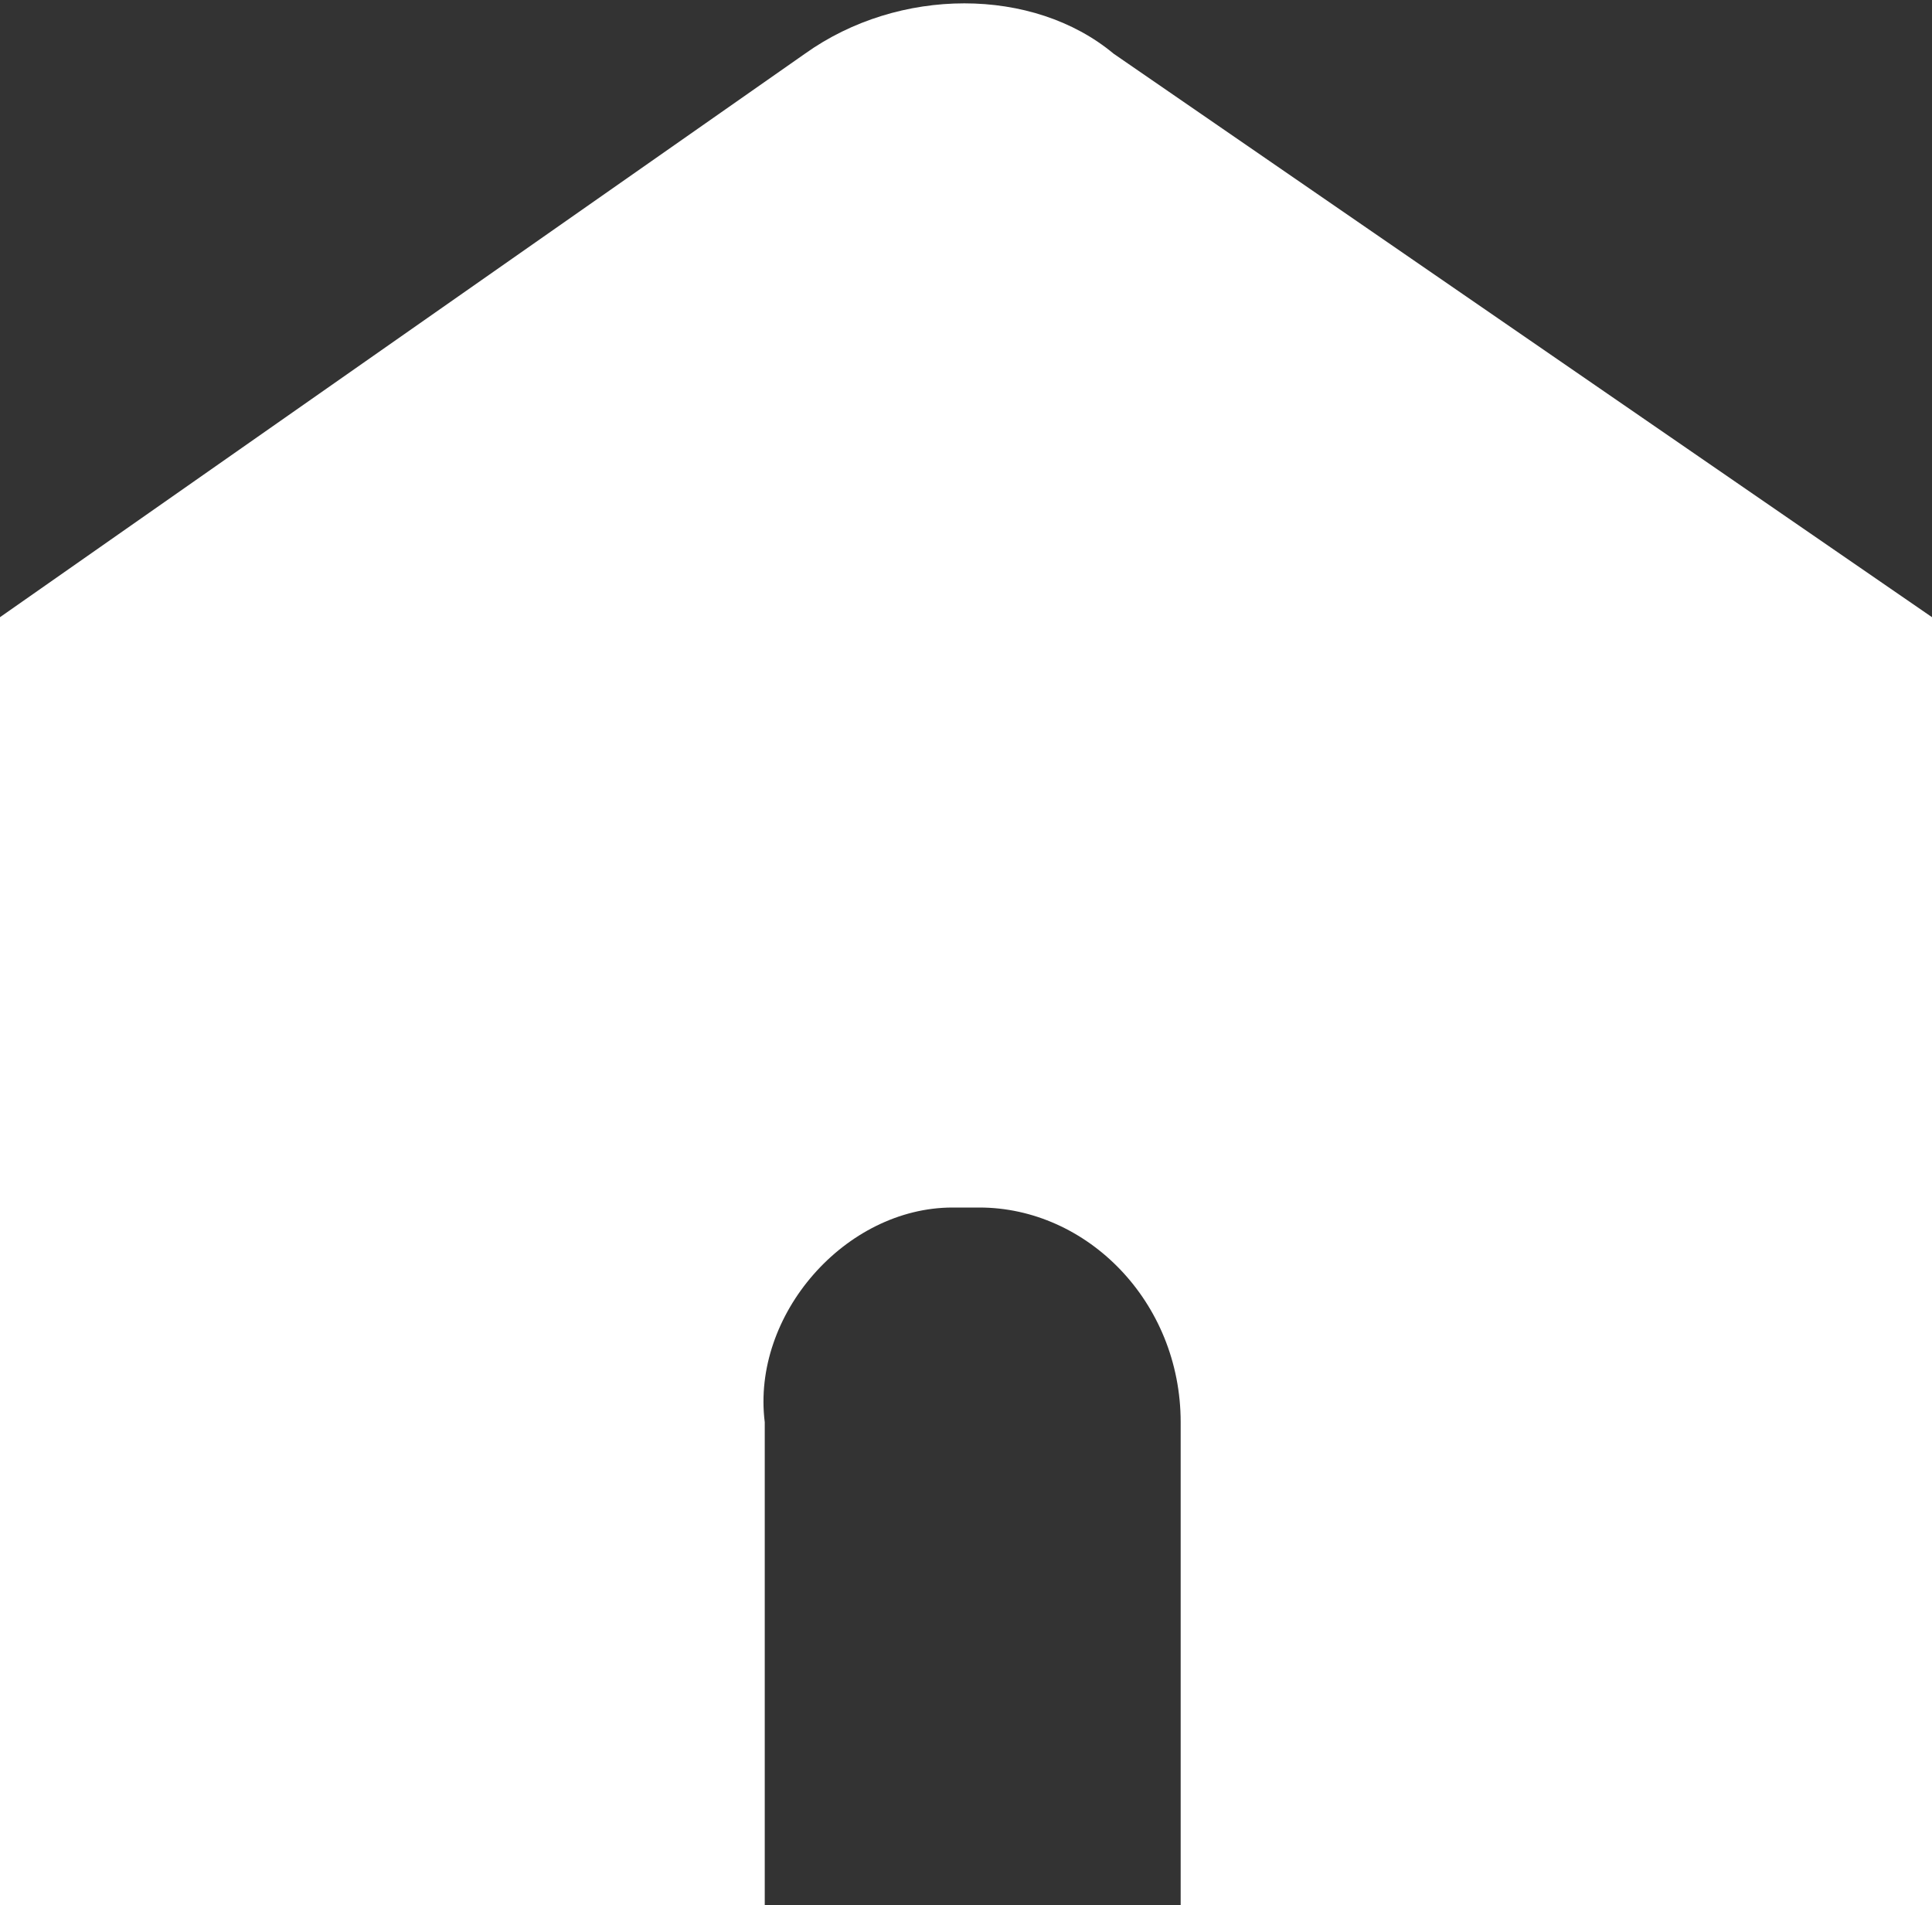
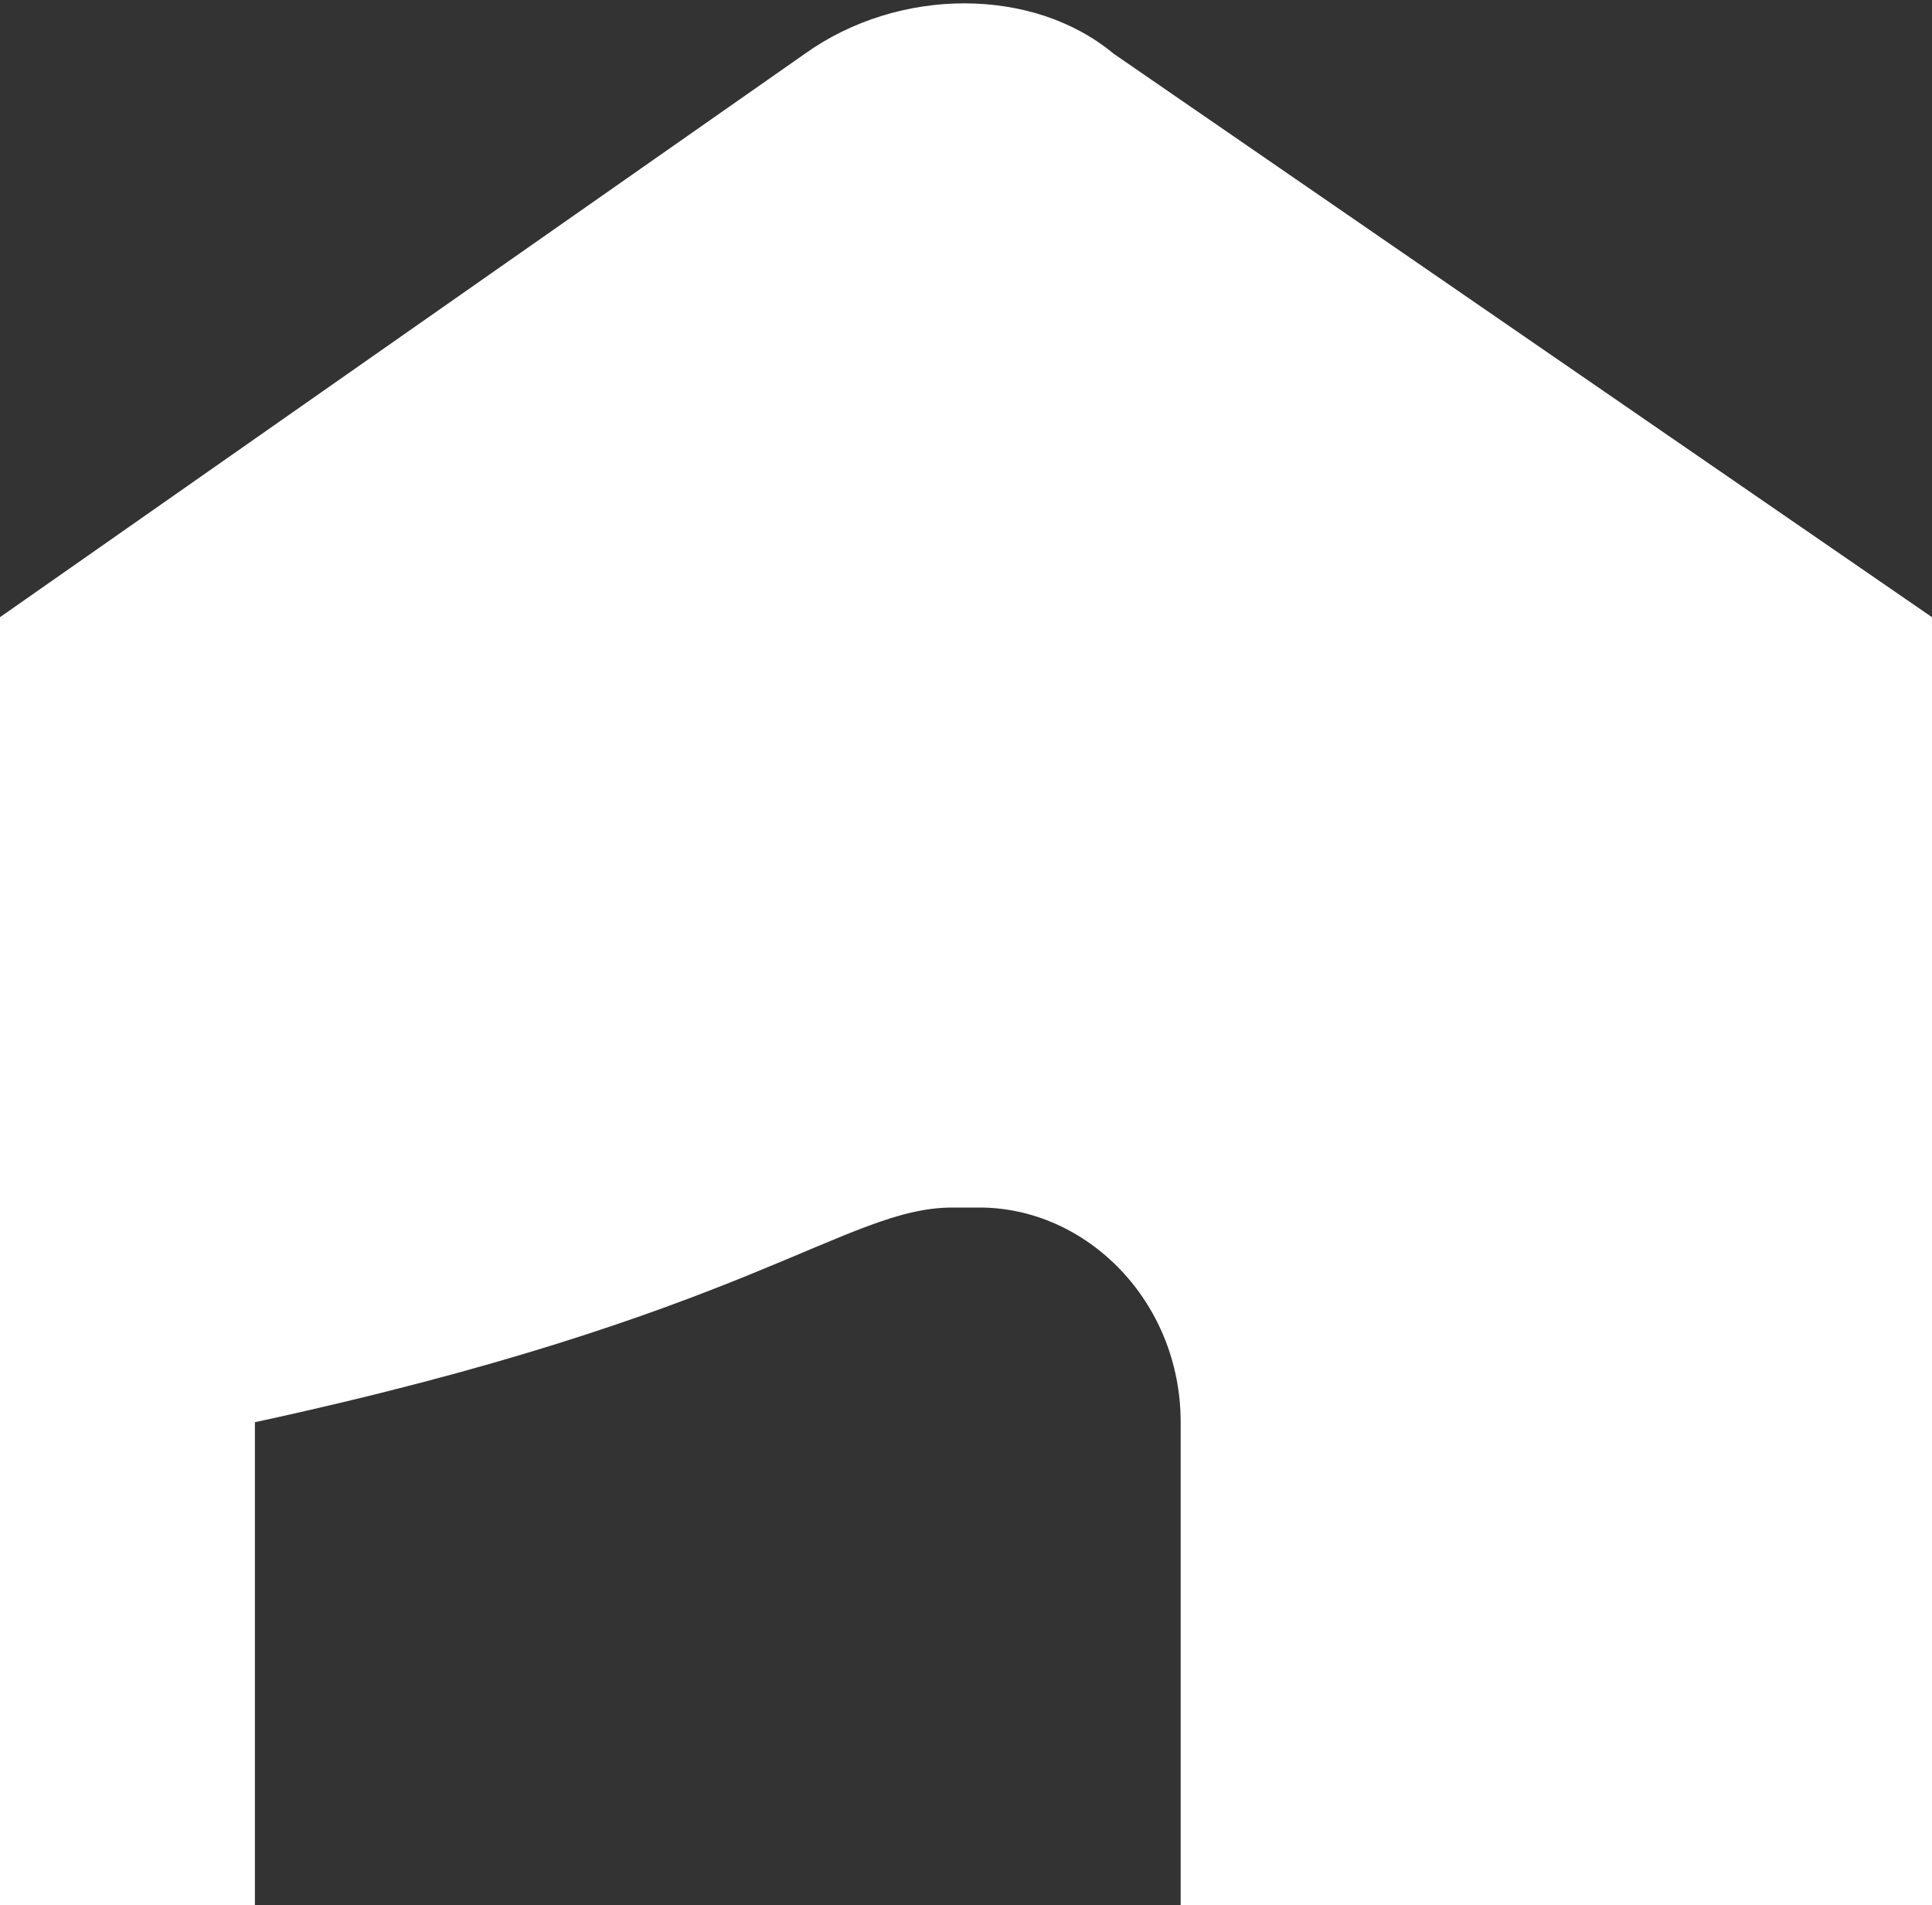
<svg xmlns="http://www.w3.org/2000/svg" version="1.1" id="레이어_2" x="0px" y="0px" viewBox="0 0 14.4 14.2" style="enable-background:new 0 0 14.4 14.2;" xml:space="preserve">
  <rect x="0" y="0" width="14.4" height="14.2" fill="#333333" stroke="none" />
  <style type="text/css">
	.st0{fill:#FFFFFF;}
</style>
-   <path class="st0" d="M8.3,0.4C7.7-0.1,6.7-0.1,6,0.4L0,4.6V7h0v7.2h1.9h3.8v-3.6C5.6,9.8,6.3,9,7.1,9h0.2c0.8,0,1.5,0.7,1.5,1.6v3.6  h2.7h2.9V7h0V4.6L8.3,0.4z" />
+   <path class="st0" d="M8.3,0.4C7.7-0.1,6.7-0.1,6,0.4L0,4.6V7h0v7.2h1.9v-3.6C5.6,9.8,6.3,9,7.1,9h0.2c0.8,0,1.5,0.7,1.5,1.6v3.6  h2.7h2.9V7h0V4.6L8.3,0.4z" />
</svg>